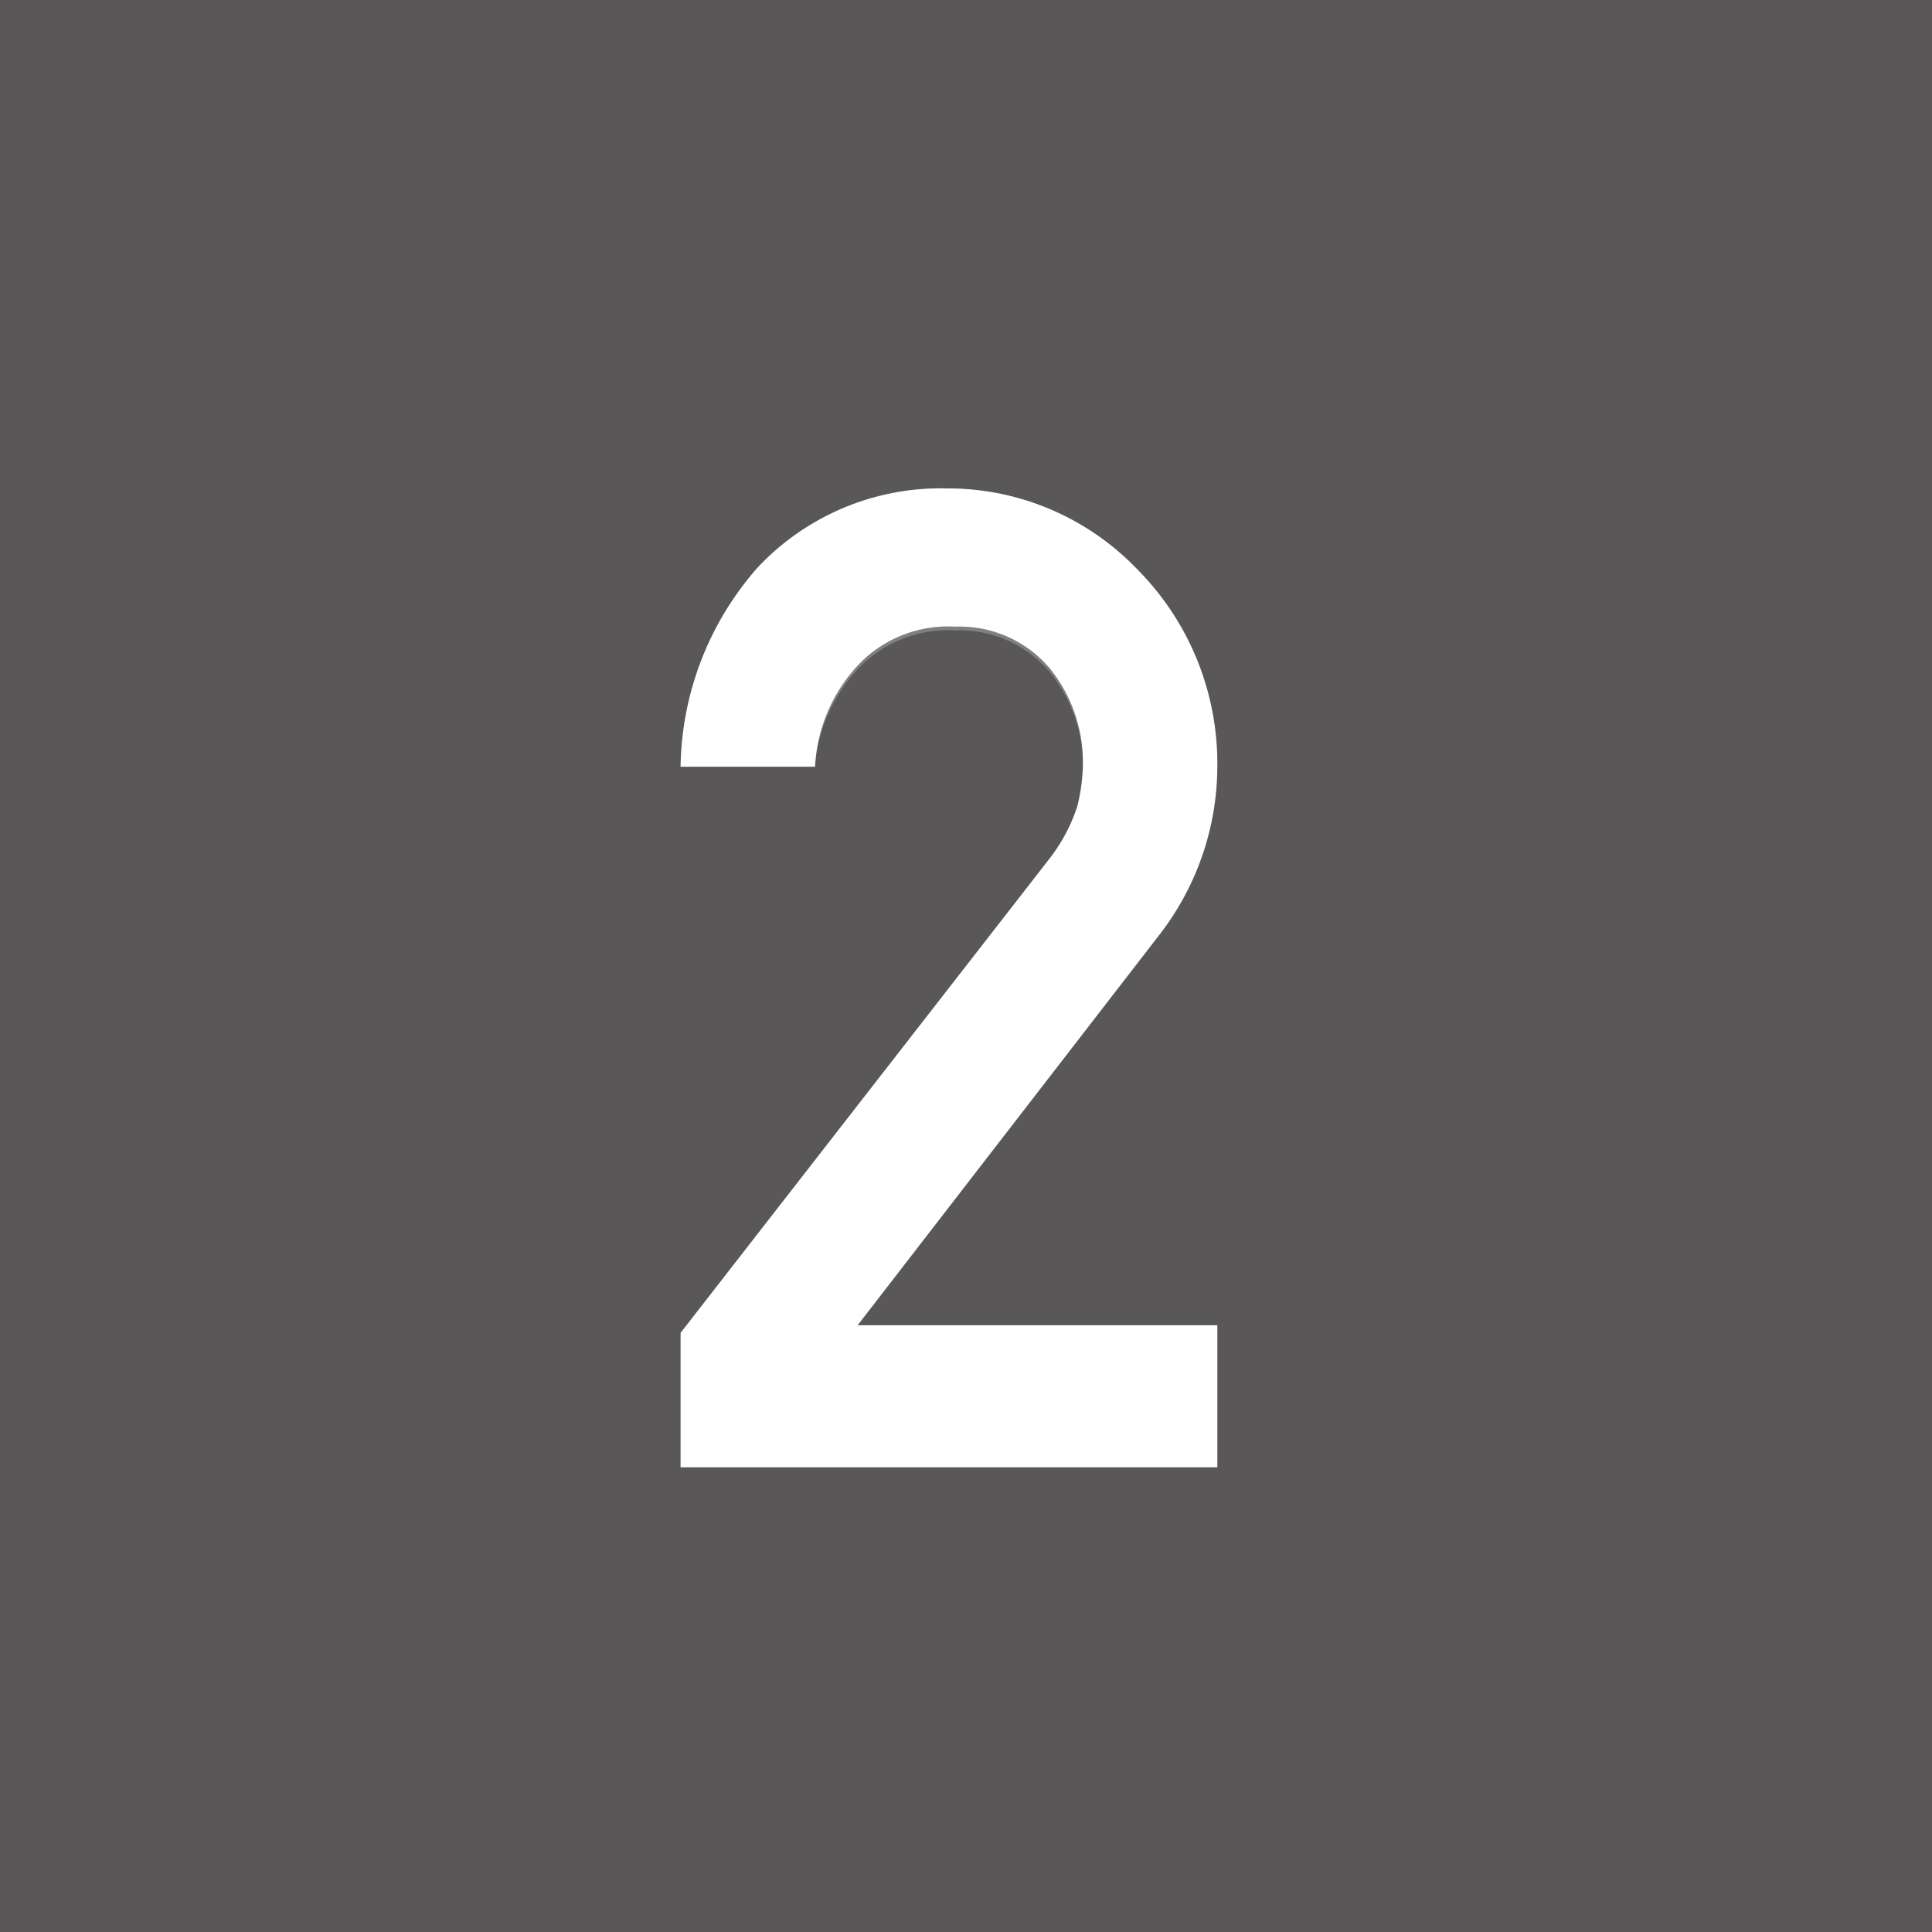
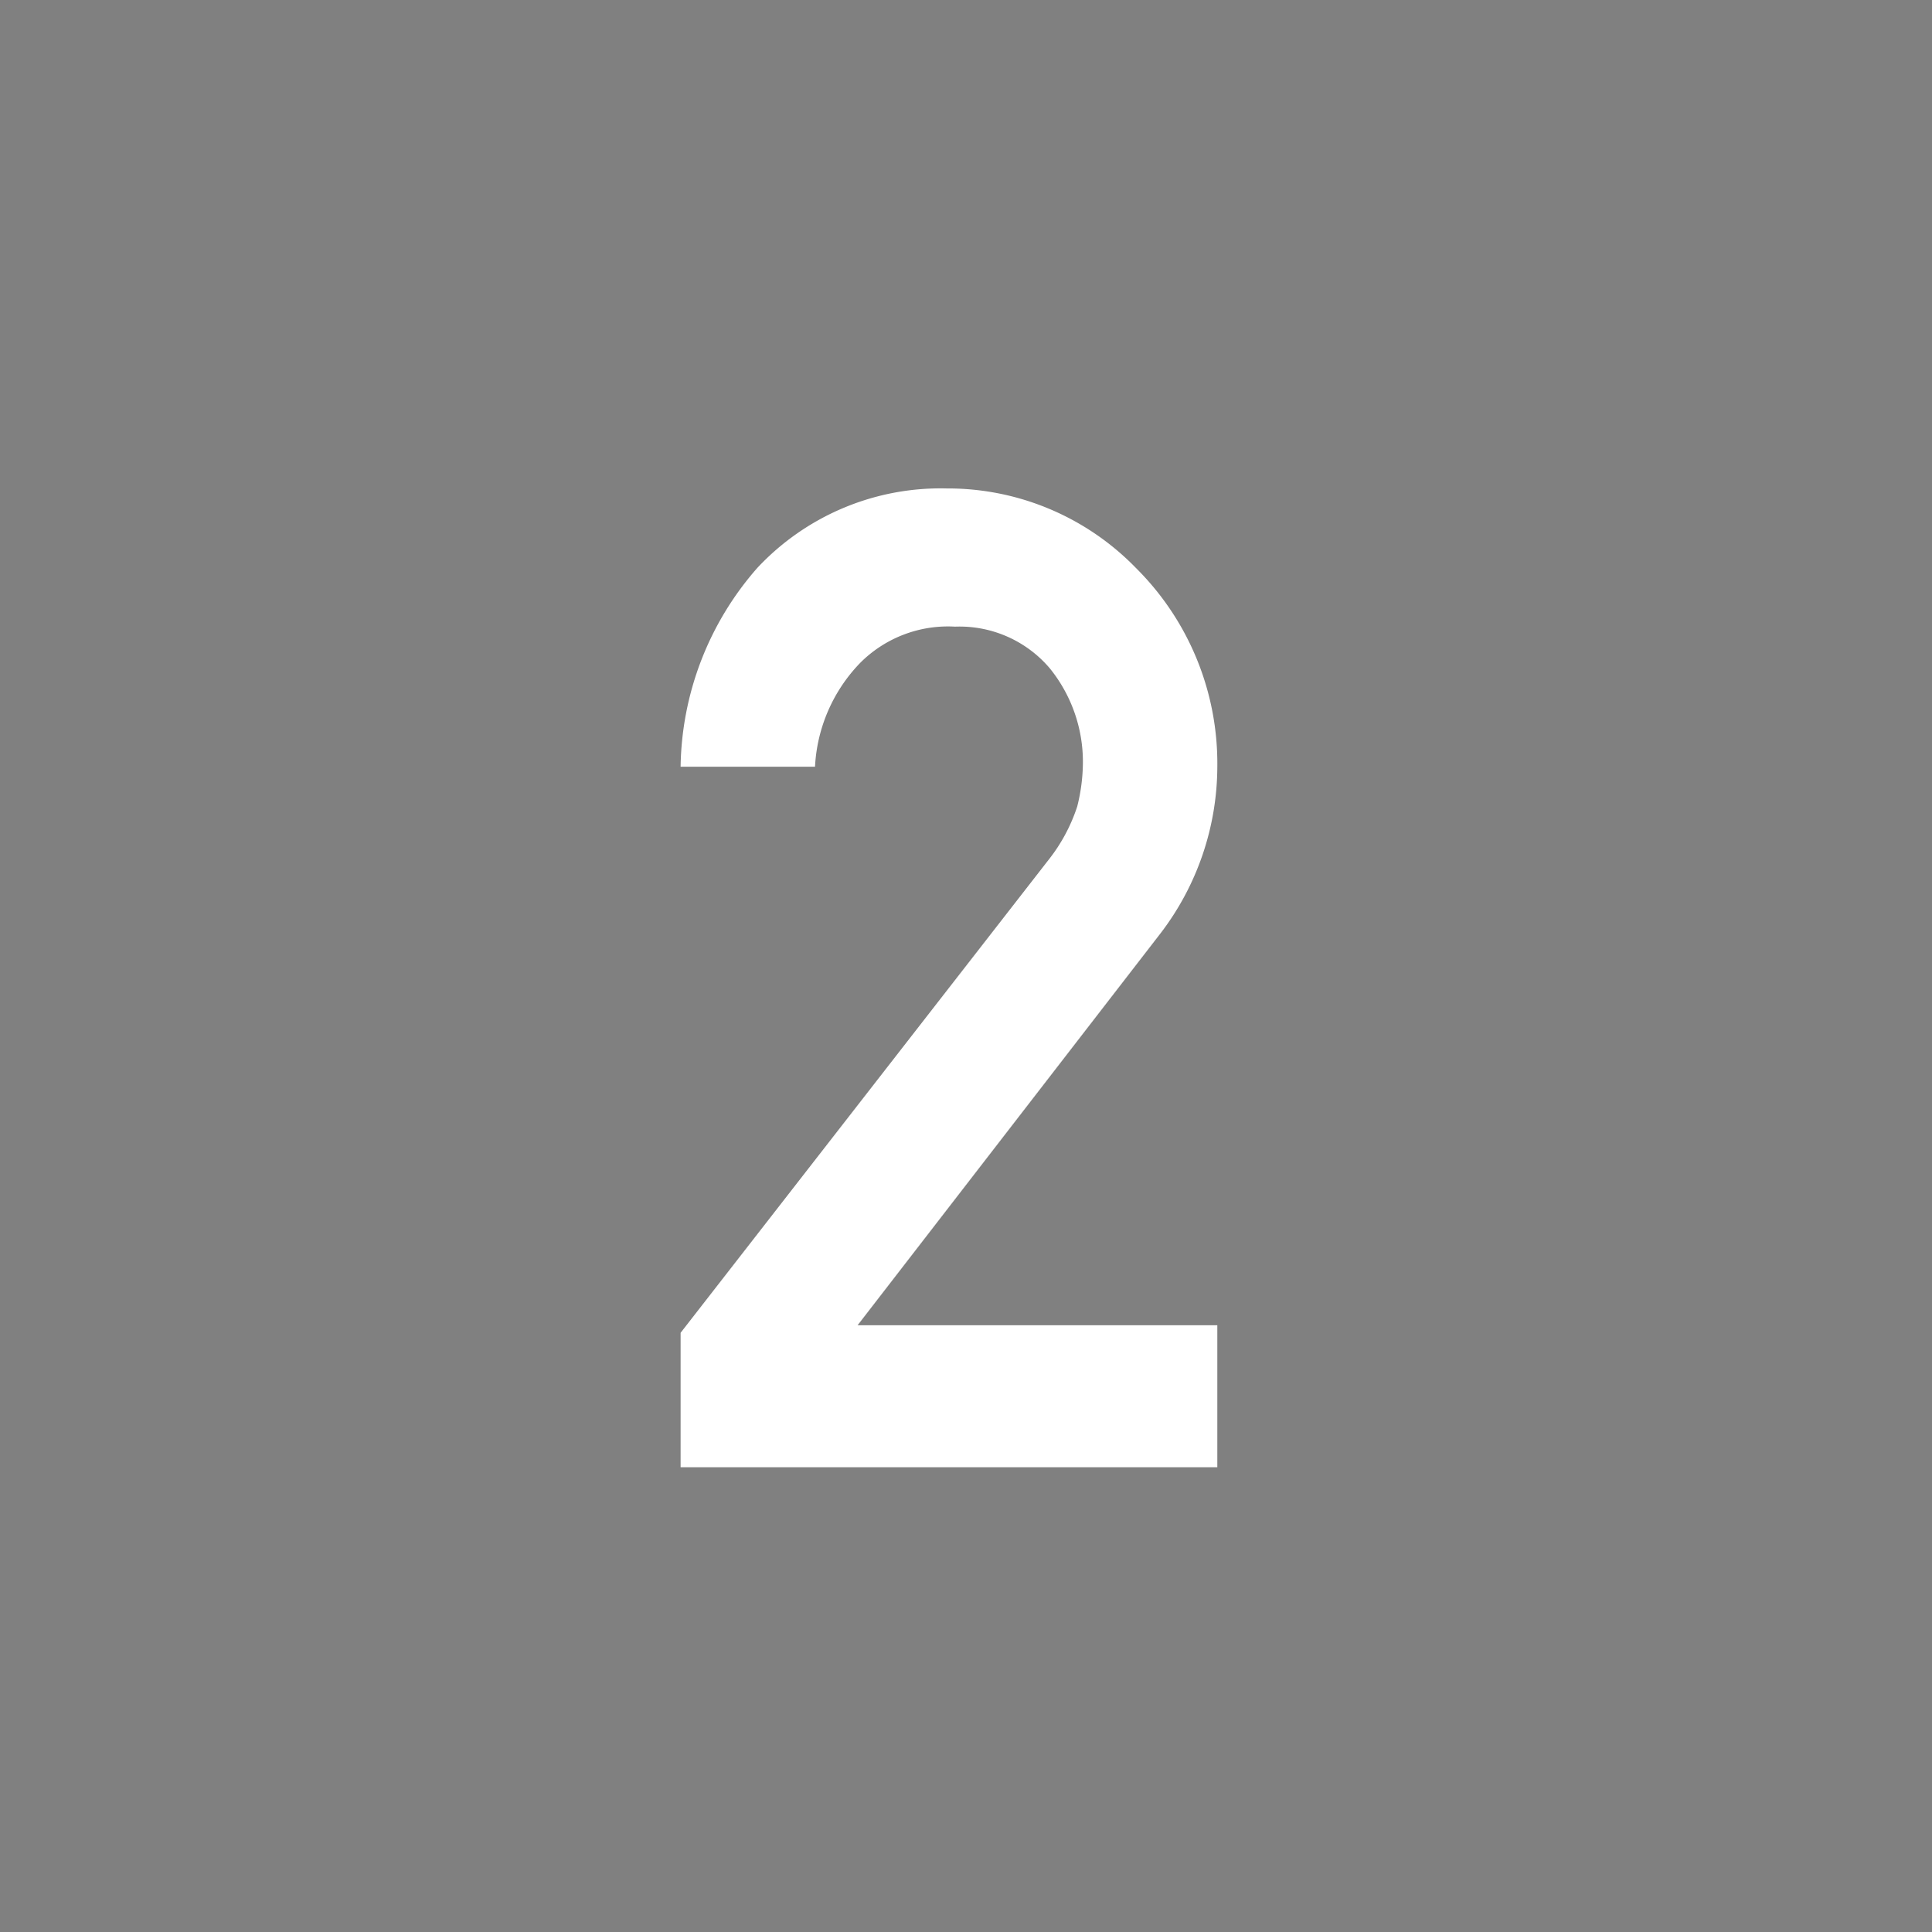
<svg xmlns="http://www.w3.org/2000/svg" viewBox="0 0 20.41 20.41">
  <rect x="0" y="0" width="20.41" height="20.41" fill="#808080" stroke="none" />
  <defs>
    <style>.cls-1{fill:#595757;}.cls-2{fill:#fff;}</style>
  </defs>
  <g id="レイヤー_2" data-name="レイヤー 2">
    <g id="レイヤー_1-2" data-name="レイヤー 1">
-       <path class="cls-1" d="M0,0V20.41H20.41V0ZM12.86,14V15.5H7.19V14.12l3.89-5a1.82,1.82,0,0,0,.3-.56,1.94,1.94,0,0,0,.06-.46,1.57,1.57,0,0,0-.35-1,1.25,1.25,0,0,0-1-.44,1.31,1.31,0,0,0-1,.38A1.7,1.7,0,0,0,8.61,8.1H7.19A3.25,3.25,0,0,1,8,6,2.65,2.65,0,0,1,10,5.16,2.77,2.77,0,0,1,12,6a2.91,2.91,0,0,1,.83,2.09,2.91,2.91,0,0,1-.6,1.8L9.06,14Z" />
      <path class="cls-2" d="M12.86,8.1A2.91,2.91,0,0,0,12,6,2.77,2.77,0,0,0,10,5.16,2.65,2.65,0,0,0,8,6,3.25,3.25,0,0,0,7.19,8.1H8.61A1.7,1.7,0,0,1,9.09,7a1.31,1.31,0,0,1,1-.38,1.25,1.25,0,0,1,1,.44,1.57,1.57,0,0,1,.35,1,1.94,1.94,0,0,1-.06.46,1.82,1.82,0,0,1-.3.56l-3.89,5V15.5h5.67V14H9.06l3.2-4.14A2.91,2.91,0,0,0,12.86,8.1Z" />
    </g>
  </g>
</svg>